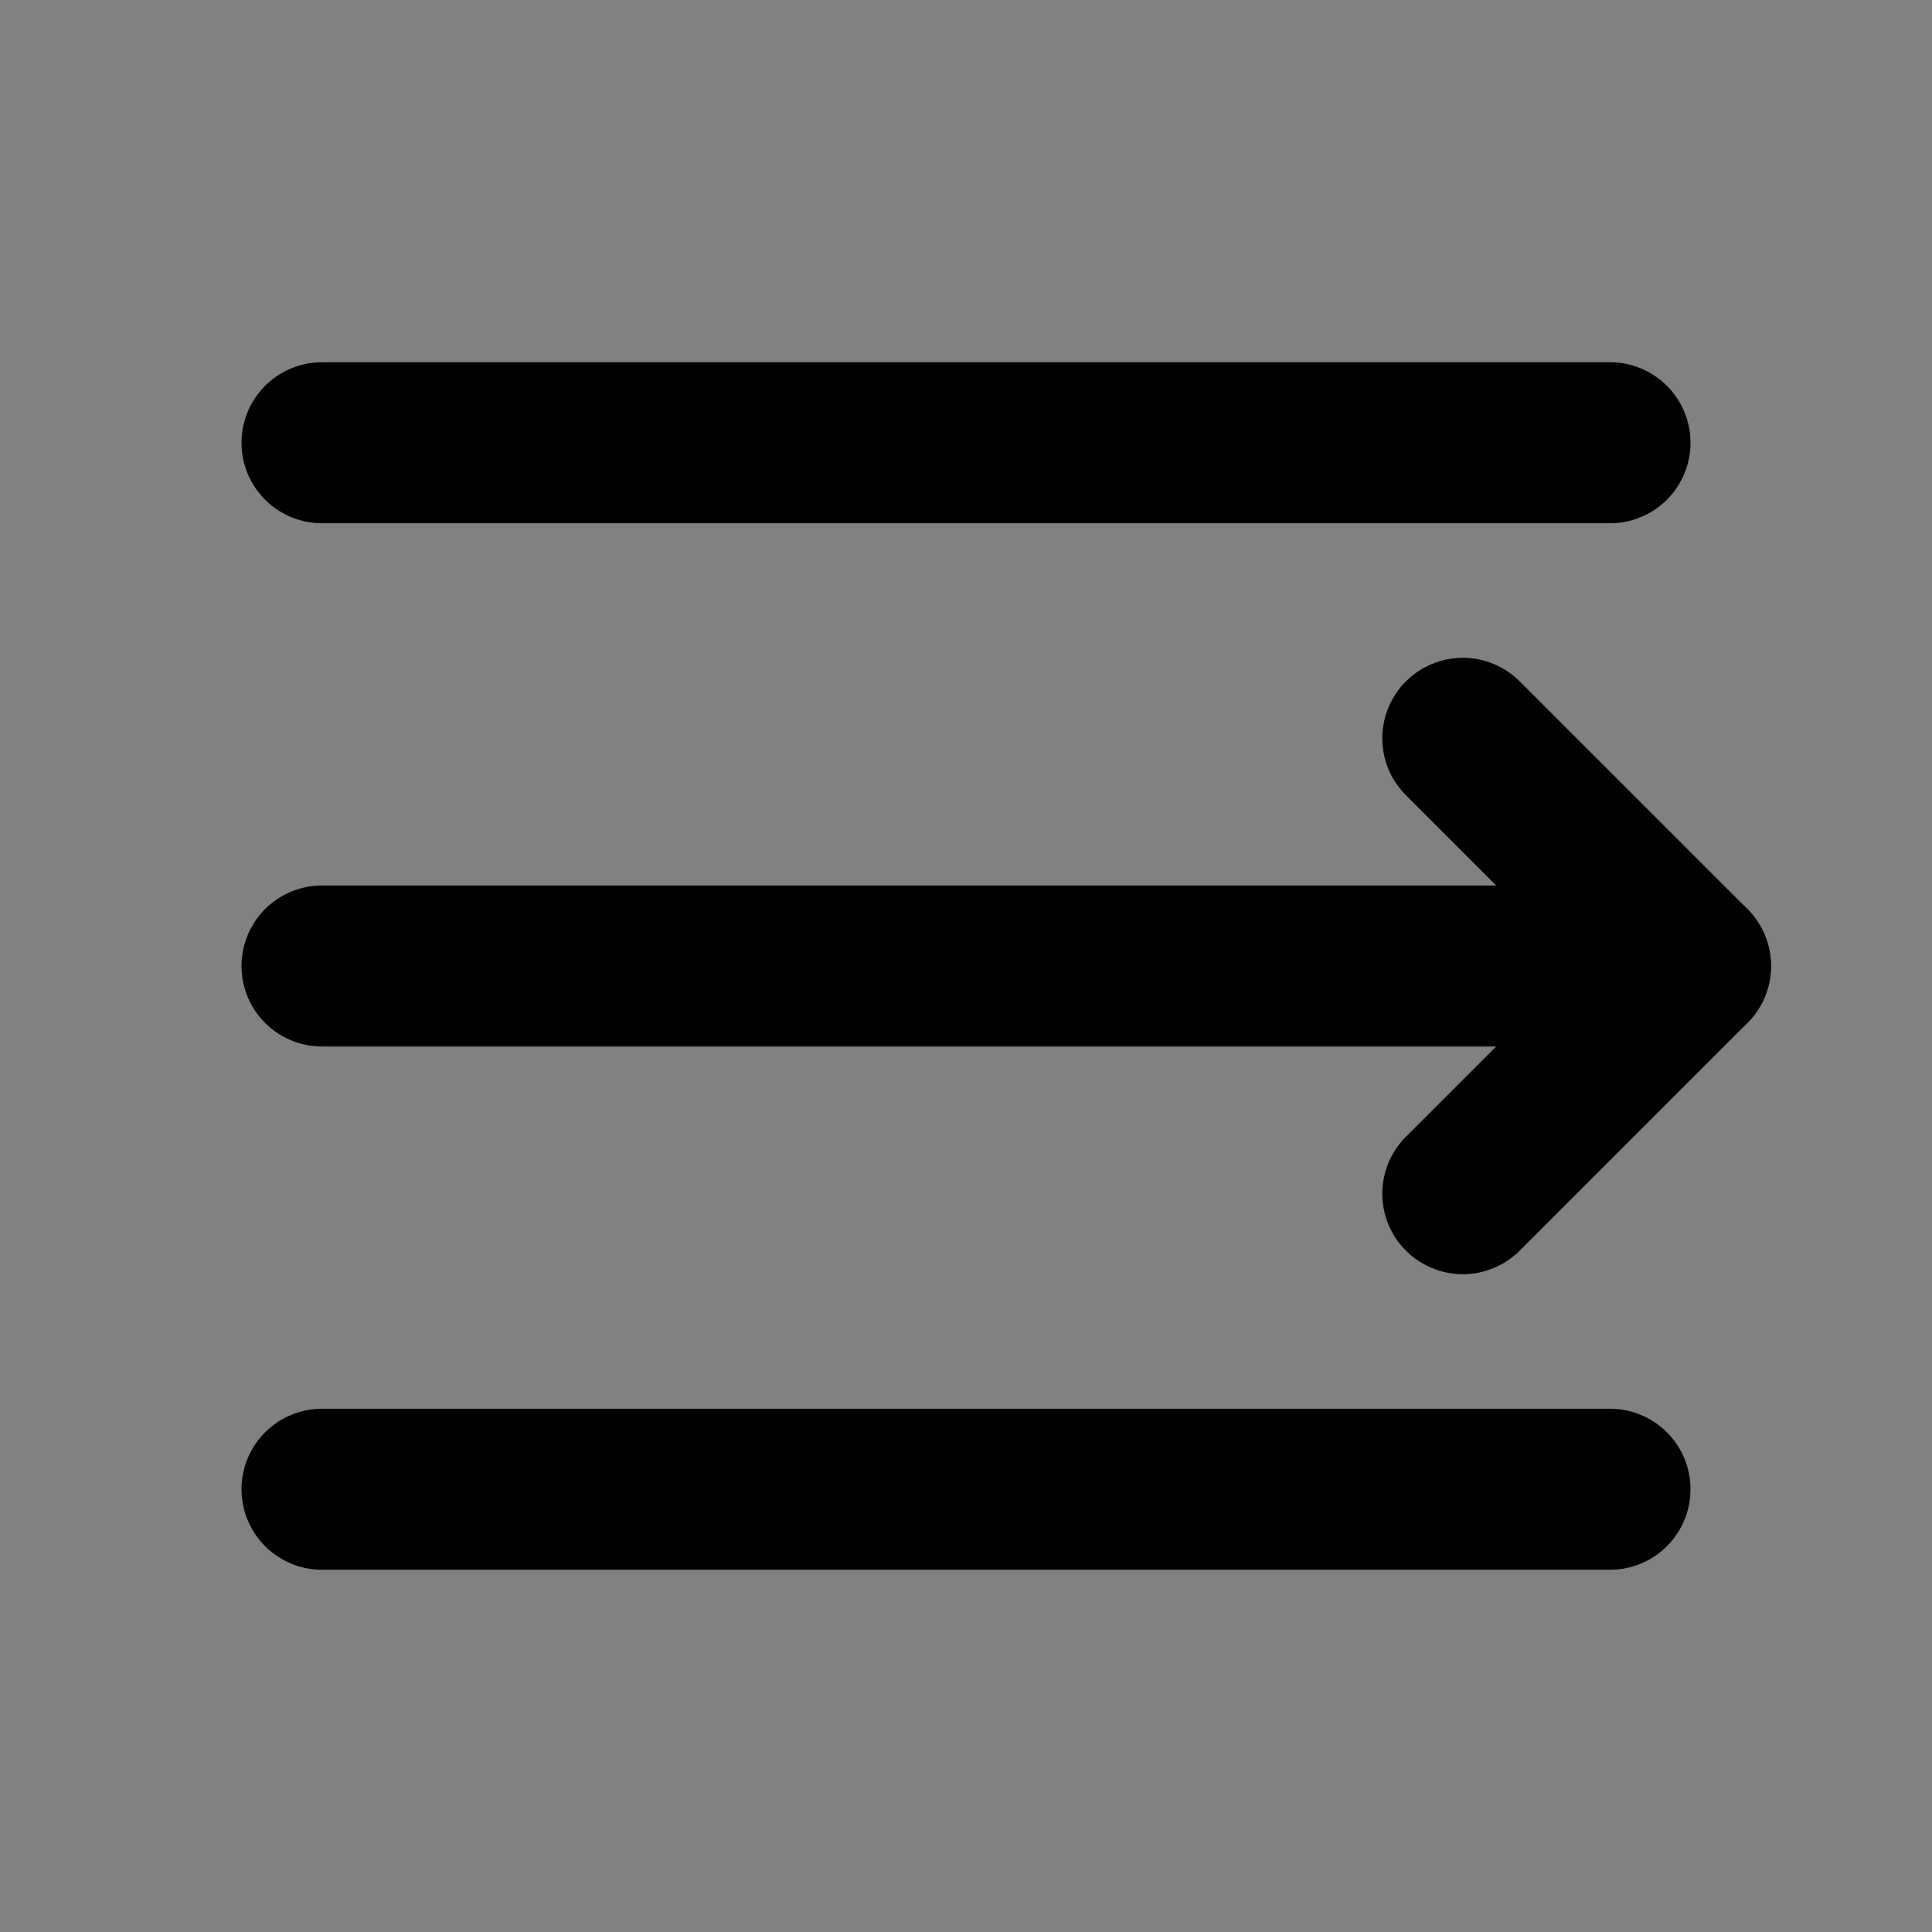
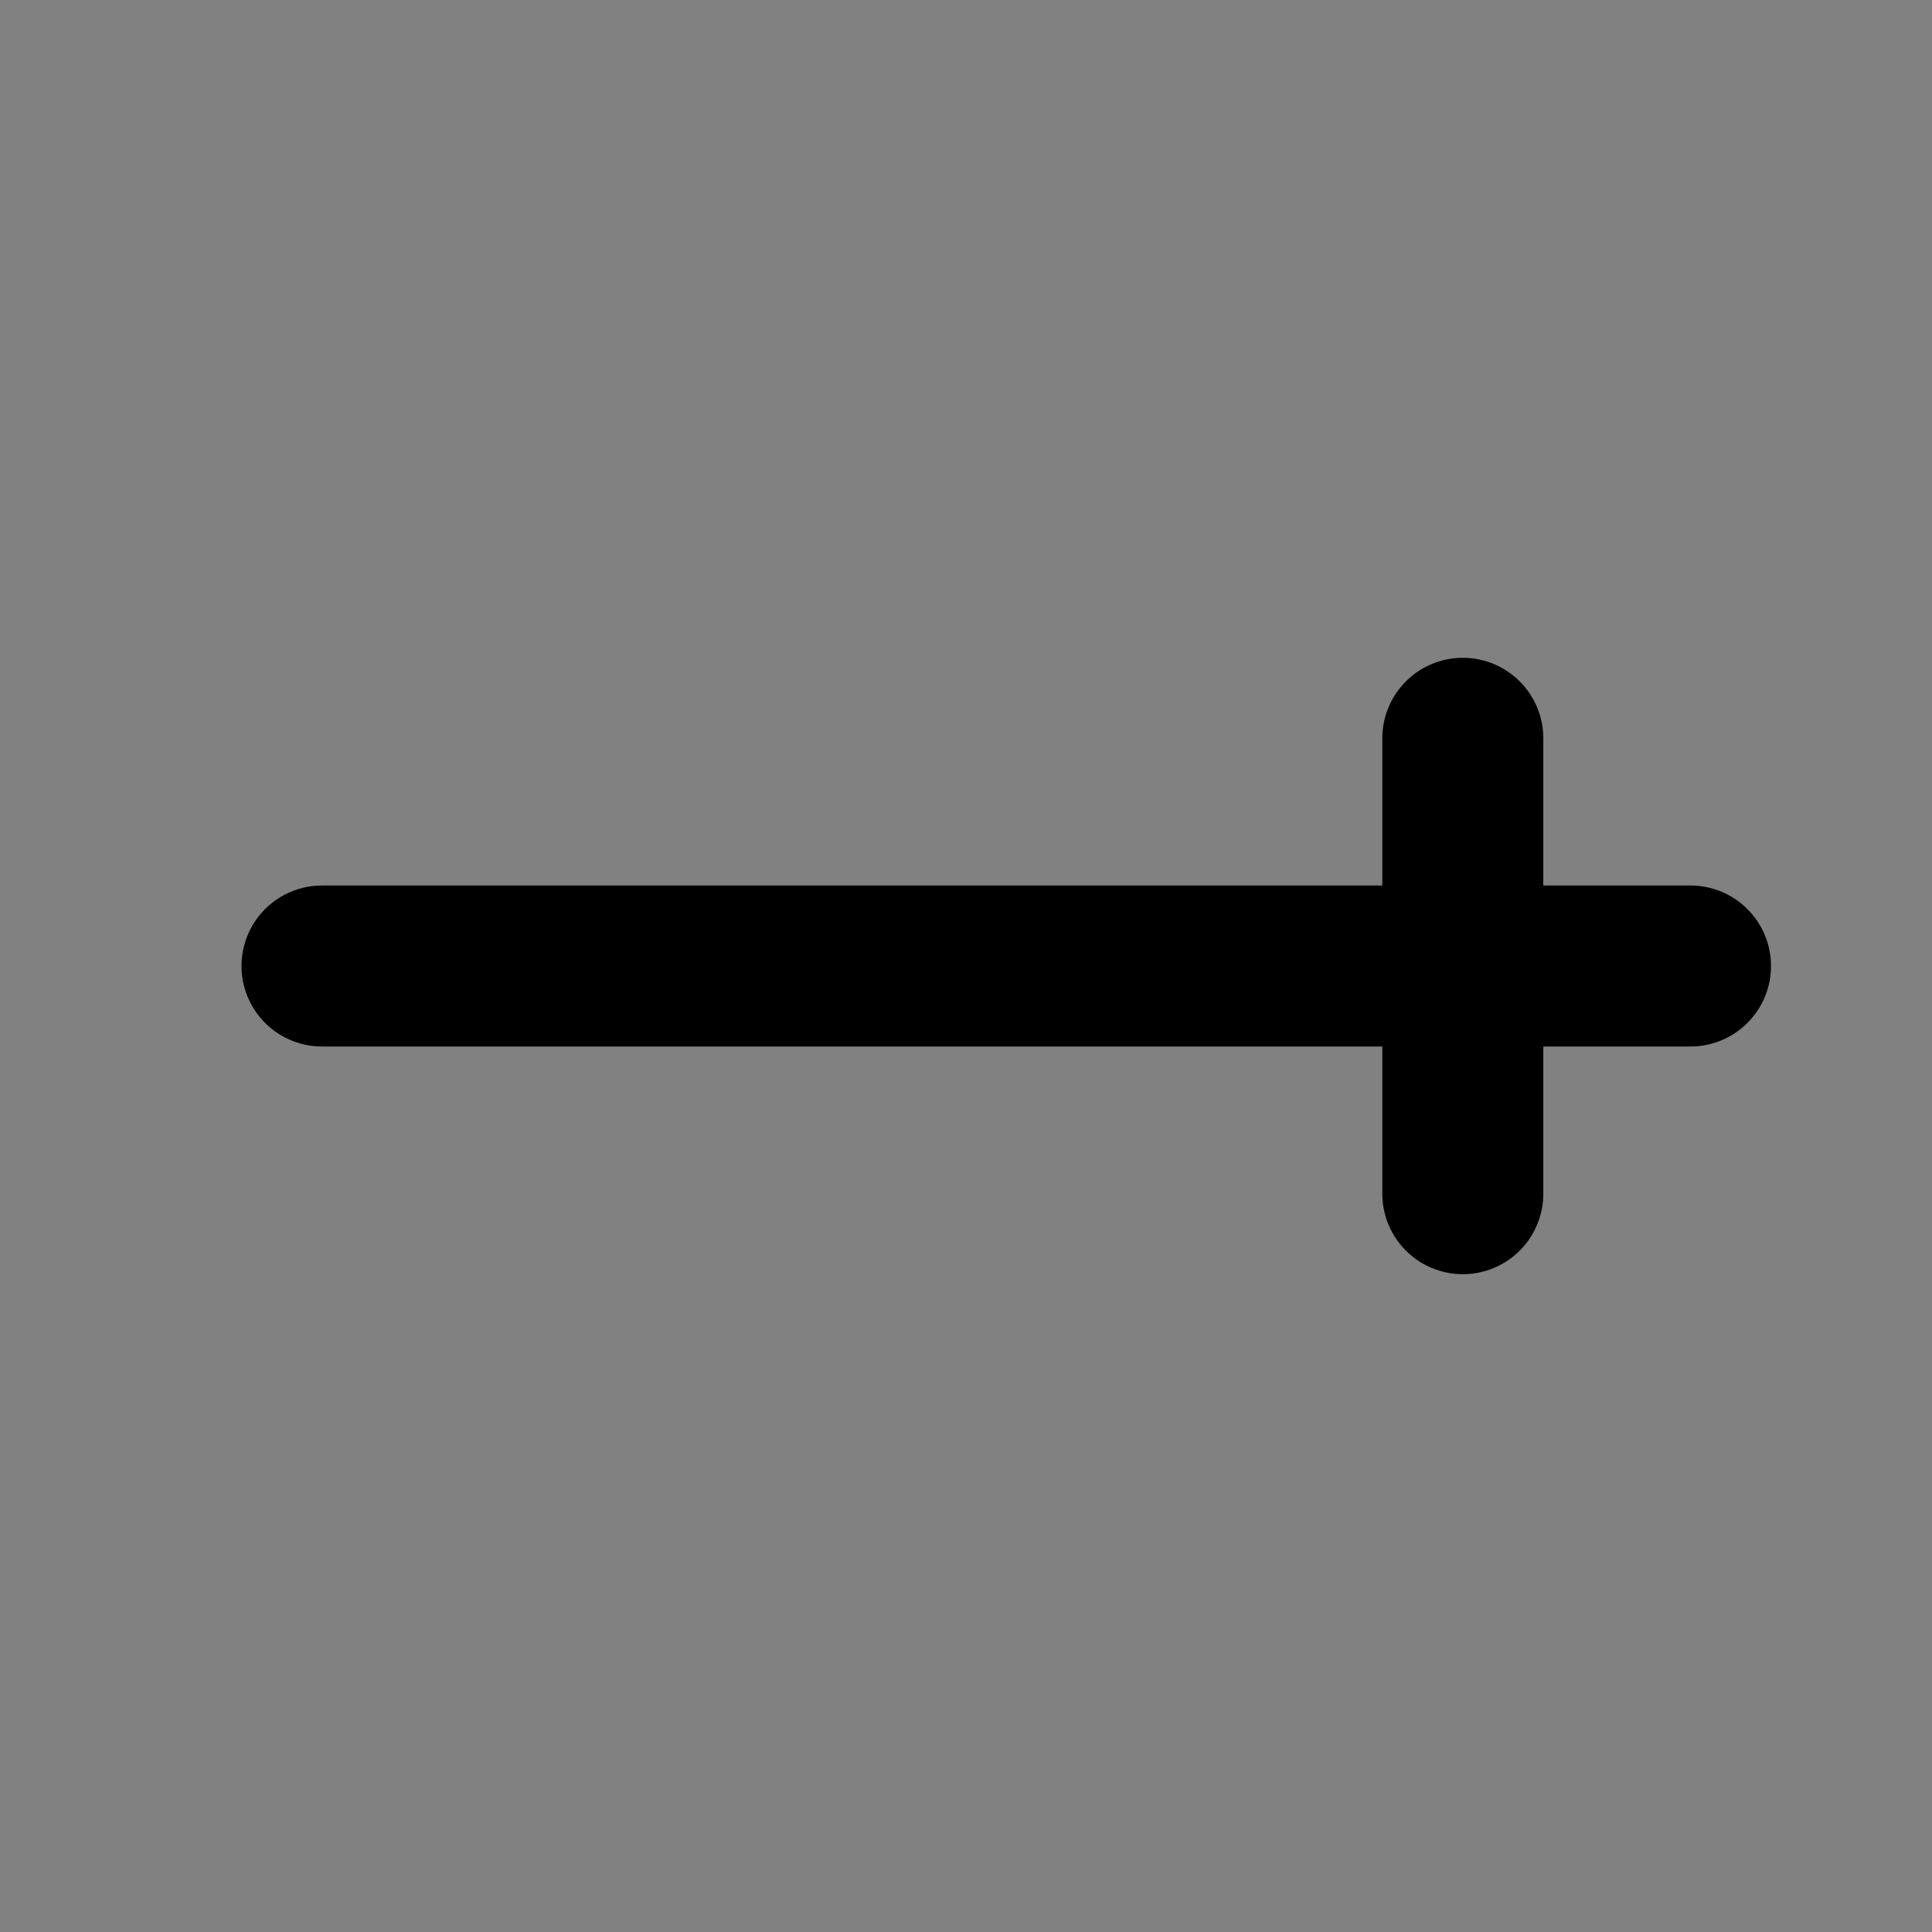
<svg xmlns="http://www.w3.org/2000/svg" width="800px" height="800px" viewBox="0 0 48 48" fill="none">
  <rect x="0" y="0" width="48" height="48" fill="#808080" stroke="none" />
  <rect width="48" height="48" fill="white" fill-opacity="0.01" />
-   <path d="M8 11H40" stroke="#000000" stroke-width="4" stroke-linecap="round" stroke-linejoin="round" />
  <path d="M8 24H42" stroke="#000000" stroke-width="4" stroke-linecap="round" stroke-linejoin="round" />
-   <path d="M8 37H40" stroke="#000000" stroke-width="4" stroke-linecap="round" stroke-linejoin="round" />
-   <path d="M36.343 29.657L42 24L36.343 18.343" stroke="#000000" stroke-width="4" stroke-linecap="round" stroke-linejoin="round" />
+   <path d="M36.343 29.657L36.343 18.343" stroke="#000000" stroke-width="4" stroke-linecap="round" stroke-linejoin="round" />
</svg>